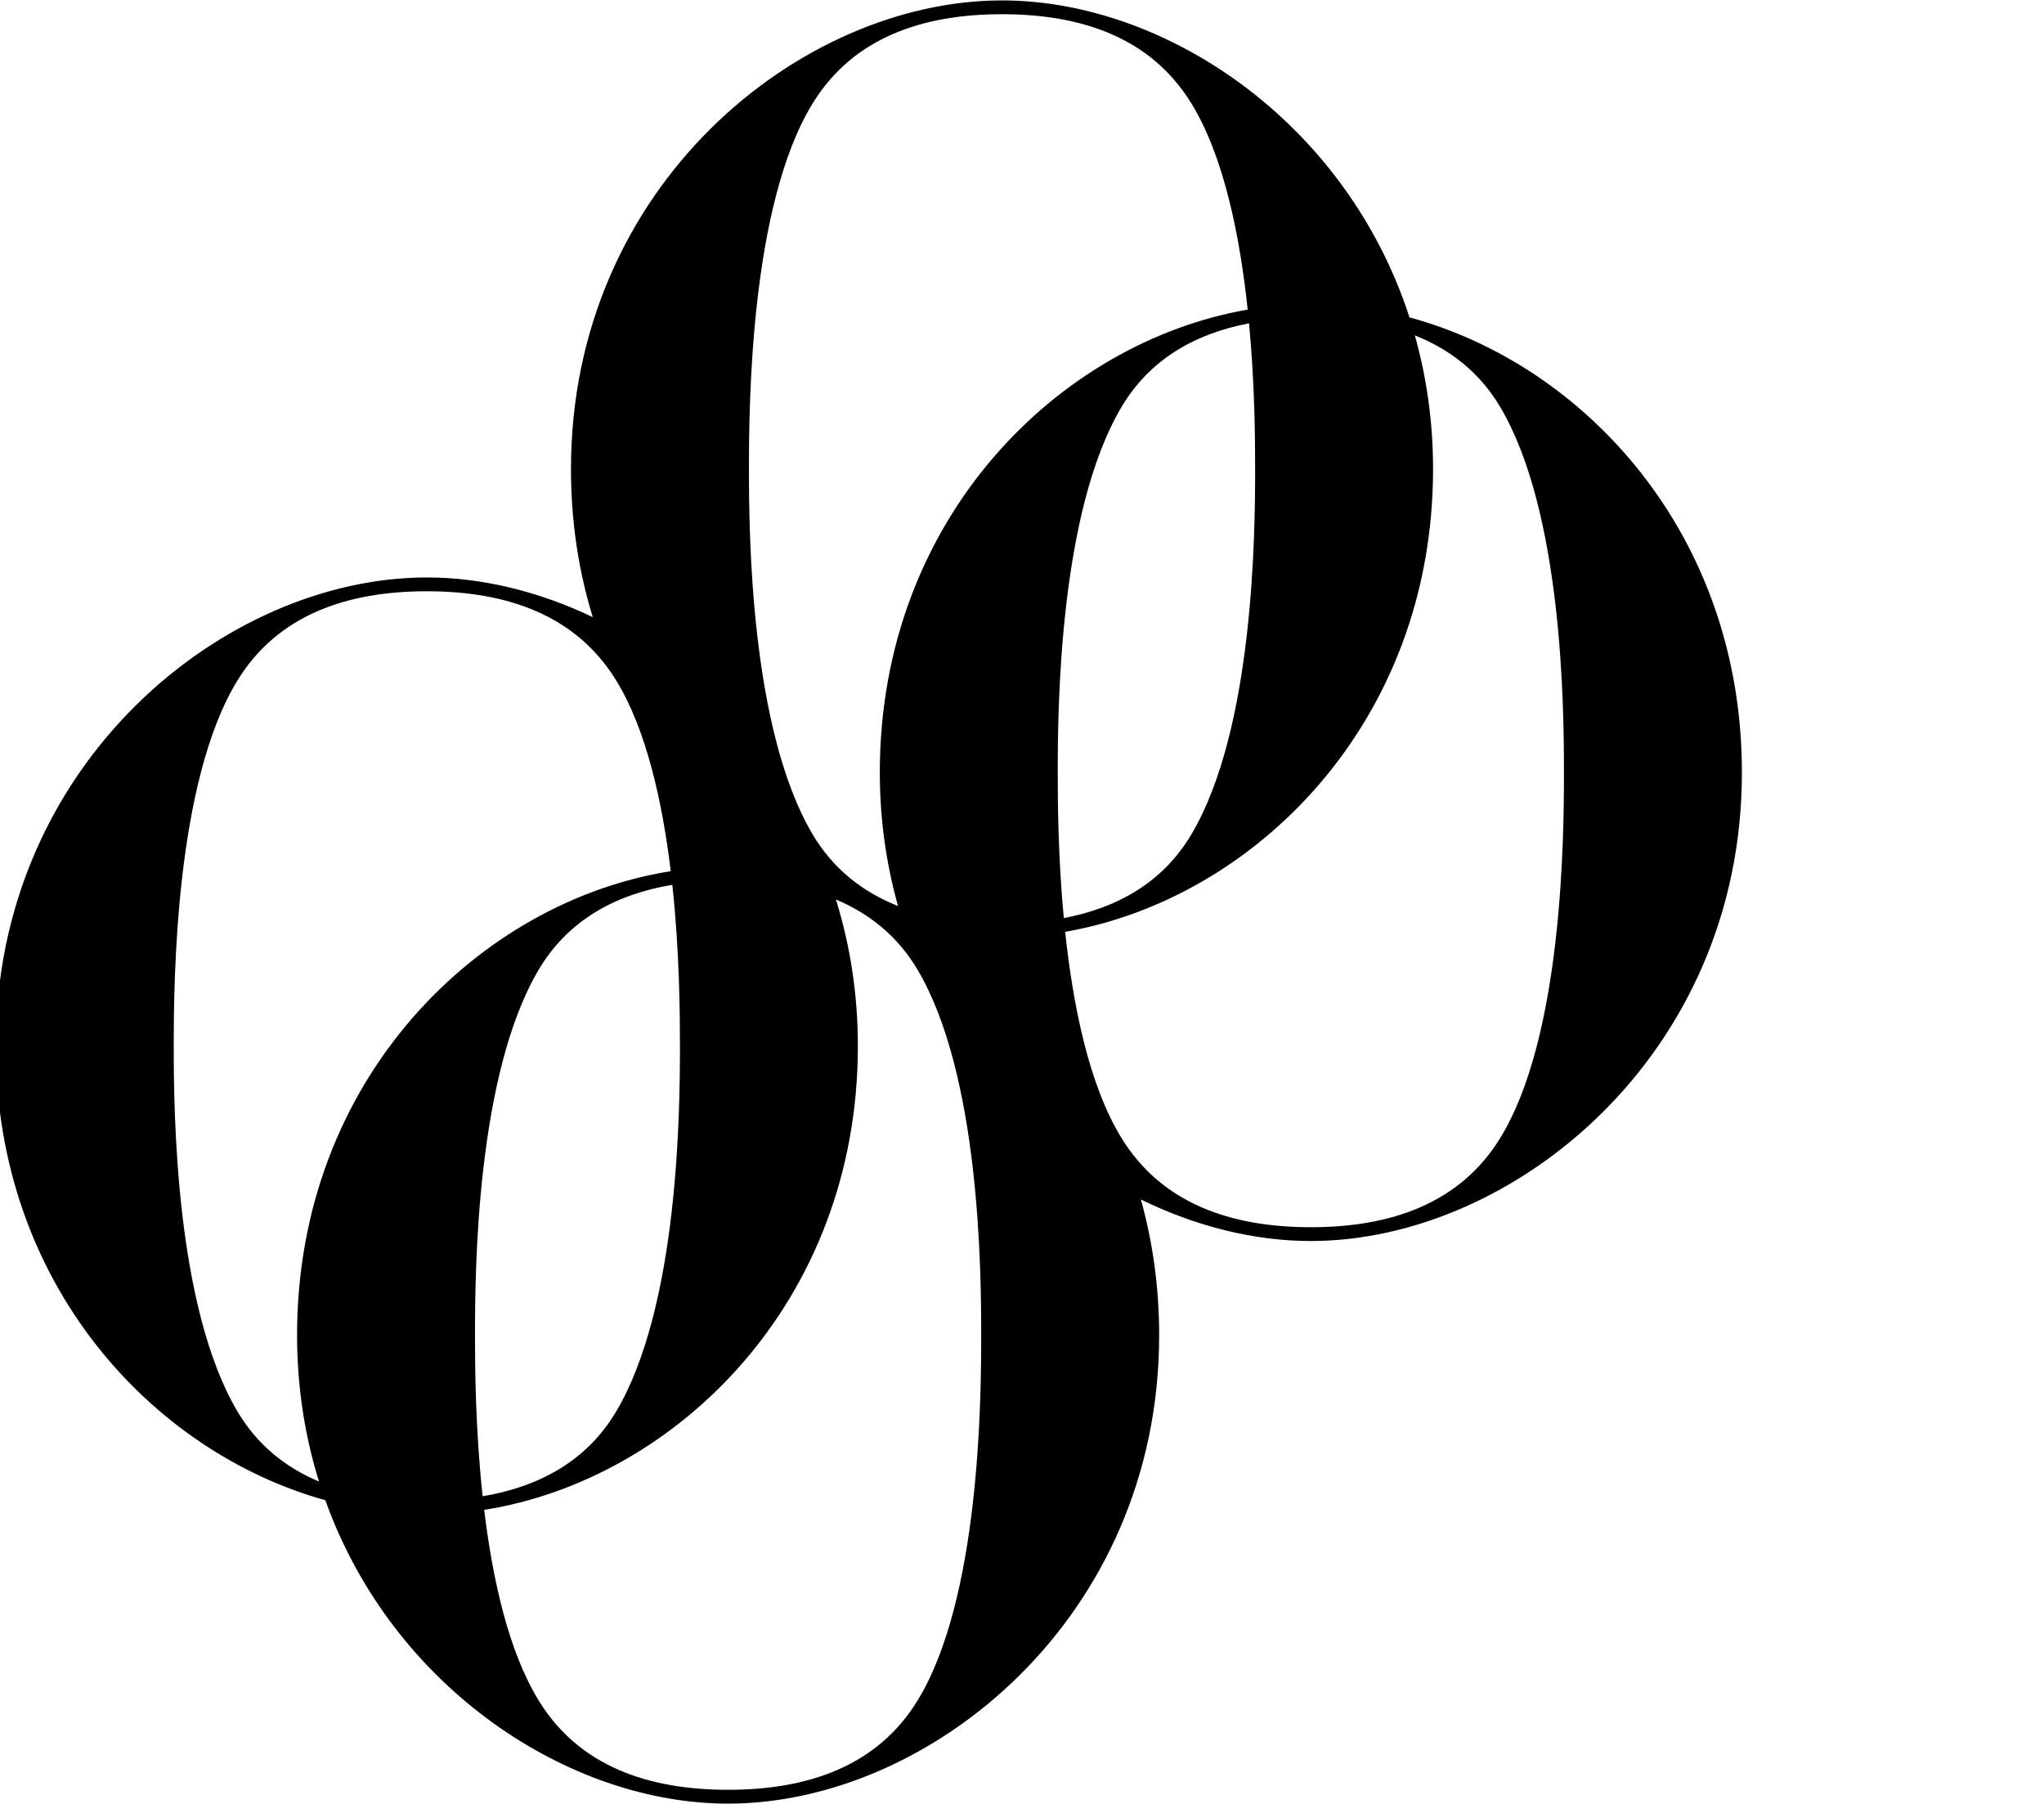
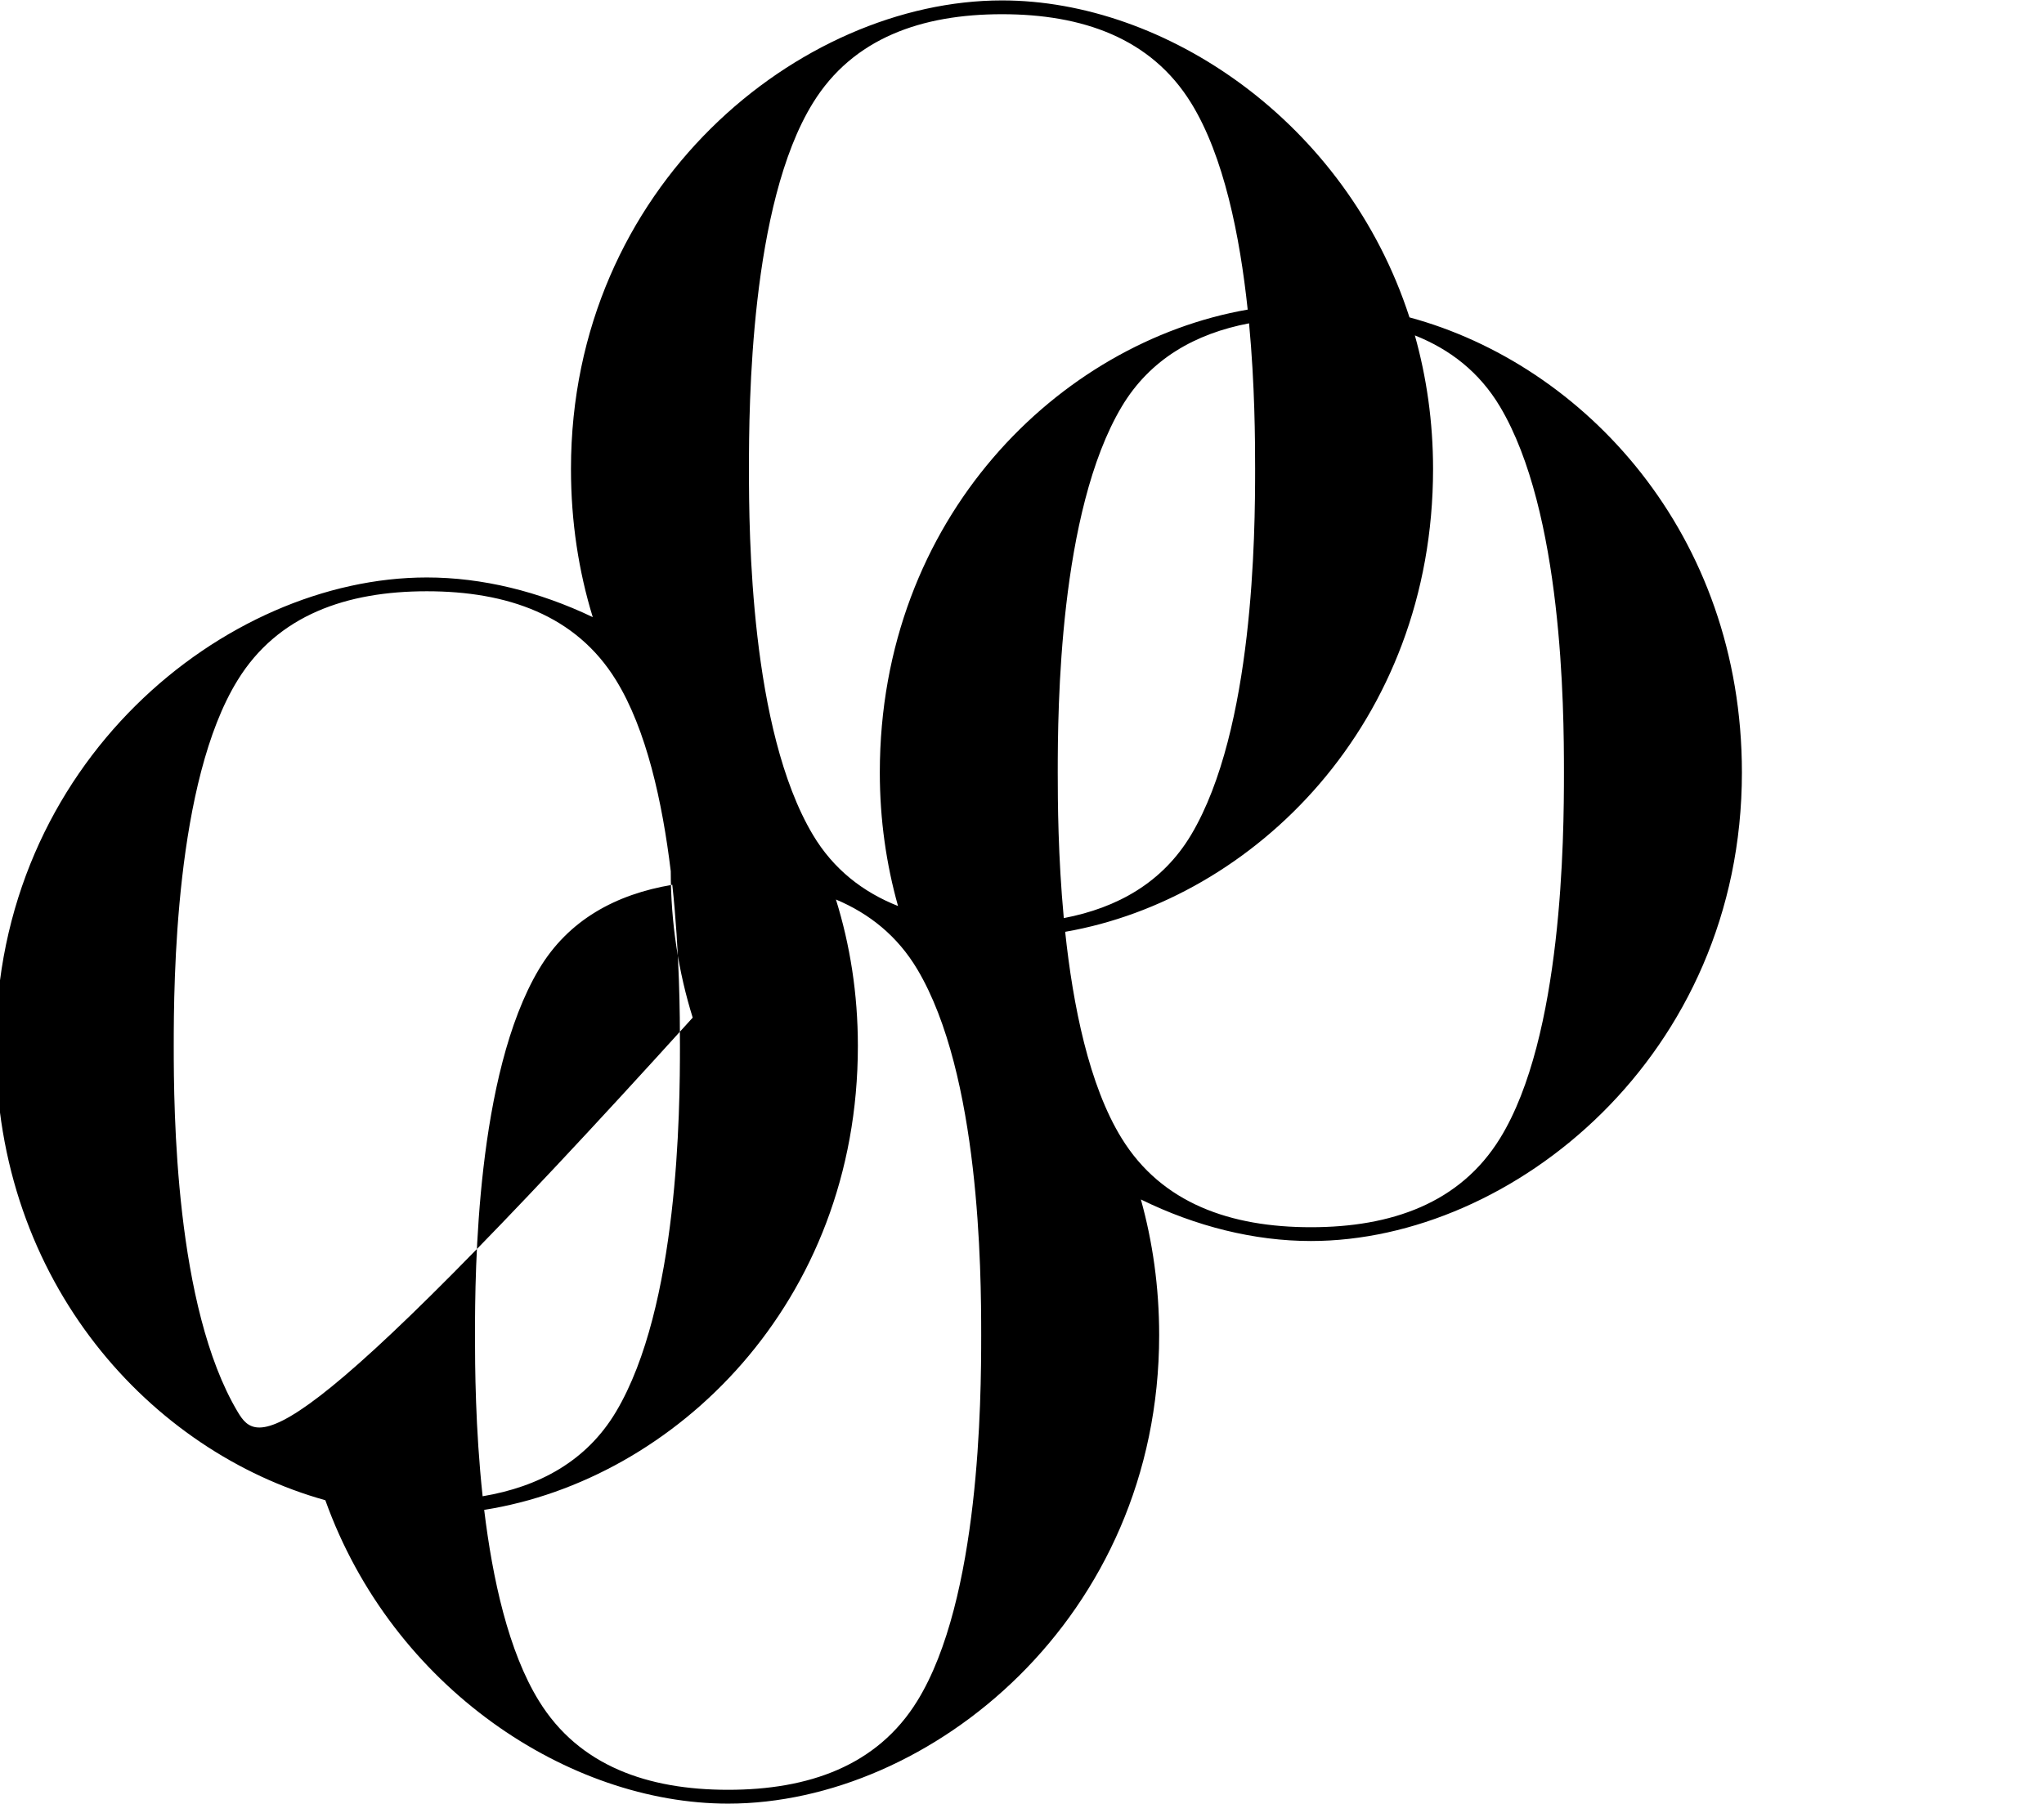
<svg xmlns="http://www.w3.org/2000/svg" version="1.1" id="svg2" x="0px" y="0px" width="260px" height="229.48px" viewBox="0.537 0 260 229.48" enable-background="new 0.537 0 260 229.48" xml:space="preserve">
  <g id="g10" transform="matrix(1.333,0,0,-1.333,0,229.48)">
    <g id="g12" transform="scale(0.1)">
-       <path id="path14" d="M1435.459,635.052c-38.258-62.139-104.008-84.88-180.527-84.88c-76.553,0-142.273,22.742-180.553,84.88    c-31.238,50.596-46.469,126.965-53.91,197.08c179.769,31.201,351.061,198.721,351.061,441.826    c0,45.249-6.259,87.81-17.369,127.441c33.49-13.279,61.641-35.061,81.299-68.079c59.791-100.452,60.97-288.12,60.97-349.131    C1496.43,923.209,1495.25,731.893,1435.459,635.052L1435.459,635.052z M879.371,98.048    C841.113,35.894,775.36,13.189,698.826,13.189c-76.523,0-142.269,22.705-180.527,84.858    c-29.077,47.073-44.268,116.455-52.24,182.329c181.762,28.682,356.594,197.19,356.594,442.815    c0,49.944-7.522,96.716-20.936,139.775c31.89-13.389,58.707-34.819,77.655-66.628c59.802-100.444,60.963-288.149,60.963-349.138    C940.335,386.241,939.174,194.896,879.371,98.048L879.371,98.048z M230.79,374.031c-59.799,100.452-60.967,288.142-60.967,349.16    c0,60.974,1.168,252.261,60.967,349.116c38.258,62.175,104.011,84.873,180.542,84.873c76.523,0,142.262-22.698,180.527-84.873    c29.07-47.08,44.26-116.44,52.244-182.314C462.338,861.319,287.512,692.811,287.512,447.2c0-49.973,7.515-96.724,20.933-139.775    C276.555,320.806,249.734,342.208,230.79,374.031z M779.682,1623.111c38.251,62.168,104.004,84.858,180.516,84.858    c76.512,0,142.273-22.69,180.531-84.858c31.241-50.61,46.472-126.98,53.91-197.087    c-179.769-31.223-351.046-198.743-351.046-441.834c0-45.249,6.262-87.81,17.377-127.434    c-33.49,13.257-61.637,35.054-81.288,68.057c-59.81,100.437-60.974,288.135-60.974,349.146    C718.707,1334.932,719.872,1526.234,779.682,1623.111z M652.87,723.192c0-61.018-1.208-248.709-61.011-349.16    c-28.132-47.212-73.546-71.638-127.288-80.662c-6.976,64.775-7.284,124.453-7.284,153.831c0,60.989,1.212,248.694,61.011,349.138    c28.132,47.234,73.553,71.646,127.288,80.669C652.562,812.24,652.87,752.576,652.87,723.192z M1201.729,1273.958    c0-60.989-1.198-248.709-61-349.146c-27.129-45.542-70.338-69.822-121.567-79.592c-5.522,58.901-5.782,111.848-5.782,138.97    c0,61.011,1.201,248.679,61,349.131c27.133,45.542,70.342,69.829,121.571,79.607    C1201.48,1353.997,1201.729,1301.08,1201.729,1273.958L1201.729,1273.958z M1349.03,1418.597    c-60.56,186.951-233.258,302.534-388.832,302.534c-192.506,0-411.336-176.931-411.314-447.173    c-0.015-50.625,7.408-97.962,20.797-141.475c-51.438,24.624-105.868,37.874-158.35,37.874C218.826,1170.357,0,993.367,0,723.192    c0-226.56,148.737-387.459,314.476-433.601C378.684,110.286,546.914-0.002,698.826-0.002    c192.506,0,411.335,176.96,411.335,447.202c0,46.018-6.27,89.268-17.45,129.47c52.559-25.818,108.41-39.661,162.221-39.661    c192.477,0,411.313,176.938,411.313,447.18C1666.245,1211.974,1515.861,1373.473,1349.03,1418.597" />
+       <path id="path14" d="M1435.459,635.052c-38.258-62.139-104.008-84.88-180.527-84.88c-76.553,0-142.273,22.742-180.553,84.88    c-31.238,50.596-46.469,126.965-53.91,197.08c179.769,31.201,351.061,198.721,351.061,441.826    c0,45.249-6.259,87.81-17.369,127.441c33.49-13.279,61.641-35.061,81.299-68.079c59.791-100.452,60.97-288.12,60.97-349.131    C1496.43,923.209,1495.25,731.893,1435.459,635.052L1435.459,635.052z M879.371,98.048    C841.113,35.894,775.36,13.189,698.826,13.189c-76.523,0-142.269,22.705-180.527,84.858    c-29.077,47.073-44.268,116.455-52.24,182.329c181.762,28.682,356.594,197.19,356.594,442.815    c0,49.944-7.522,96.716-20.936,139.775c31.89-13.389,58.707-34.819,77.655-66.628c59.802-100.444,60.963-288.149,60.963-349.138    C940.335,386.241,939.174,194.896,879.371,98.048L879.371,98.048z M230.79,374.031c-59.799,100.452-60.967,288.142-60.967,349.16    c0,60.974,1.168,252.261,60.967,349.116c38.258,62.175,104.011,84.873,180.542,84.873c76.523,0,142.262-22.698,180.527-84.873    c29.07-47.08,44.26-116.44,52.244-182.314c0-49.973,7.515-96.724,20.933-139.775    C276.555,320.806,249.734,342.208,230.79,374.031z M779.682,1623.111c38.251,62.168,104.004,84.858,180.516,84.858    c76.512,0,142.273-22.69,180.531-84.858c31.241-50.61,46.472-126.98,53.91-197.087    c-179.769-31.223-351.046-198.743-351.046-441.834c0-45.249,6.262-87.81,17.377-127.434    c-33.49,13.257-61.637,35.054-81.288,68.057c-59.81,100.437-60.974,288.135-60.974,349.146    C718.707,1334.932,719.872,1526.234,779.682,1623.111z M652.87,723.192c0-61.018-1.208-248.709-61.011-349.16    c-28.132-47.212-73.546-71.638-127.288-80.662c-6.976,64.775-7.284,124.453-7.284,153.831c0,60.989,1.212,248.694,61.011,349.138    c28.132,47.234,73.553,71.646,127.288,80.669C652.562,812.24,652.87,752.576,652.87,723.192z M1201.729,1273.958    c0-60.989-1.198-248.709-61-349.146c-27.129-45.542-70.338-69.822-121.567-79.592c-5.522,58.901-5.782,111.848-5.782,138.97    c0,61.011,1.201,248.679,61,349.131c27.133,45.542,70.342,69.829,121.571,79.607    C1201.48,1353.997,1201.729,1301.08,1201.729,1273.958L1201.729,1273.958z M1349.03,1418.597    c-60.56,186.951-233.258,302.534-388.832,302.534c-192.506,0-411.336-176.931-411.314-447.173    c-0.015-50.625,7.408-97.962,20.797-141.475c-51.438,24.624-105.868,37.874-158.35,37.874C218.826,1170.357,0,993.367,0,723.192    c0-226.56,148.737-387.459,314.476-433.601C378.684,110.286,546.914-0.002,698.826-0.002    c192.506,0,411.335,176.96,411.335,447.202c0,46.018-6.27,89.268-17.45,129.47c52.559-25.818,108.41-39.661,162.221-39.661    c192.477,0,411.313,176.938,411.313,447.18C1666.245,1211.974,1515.861,1373.473,1349.03,1418.597" />
    </g>
  </g>
</svg>